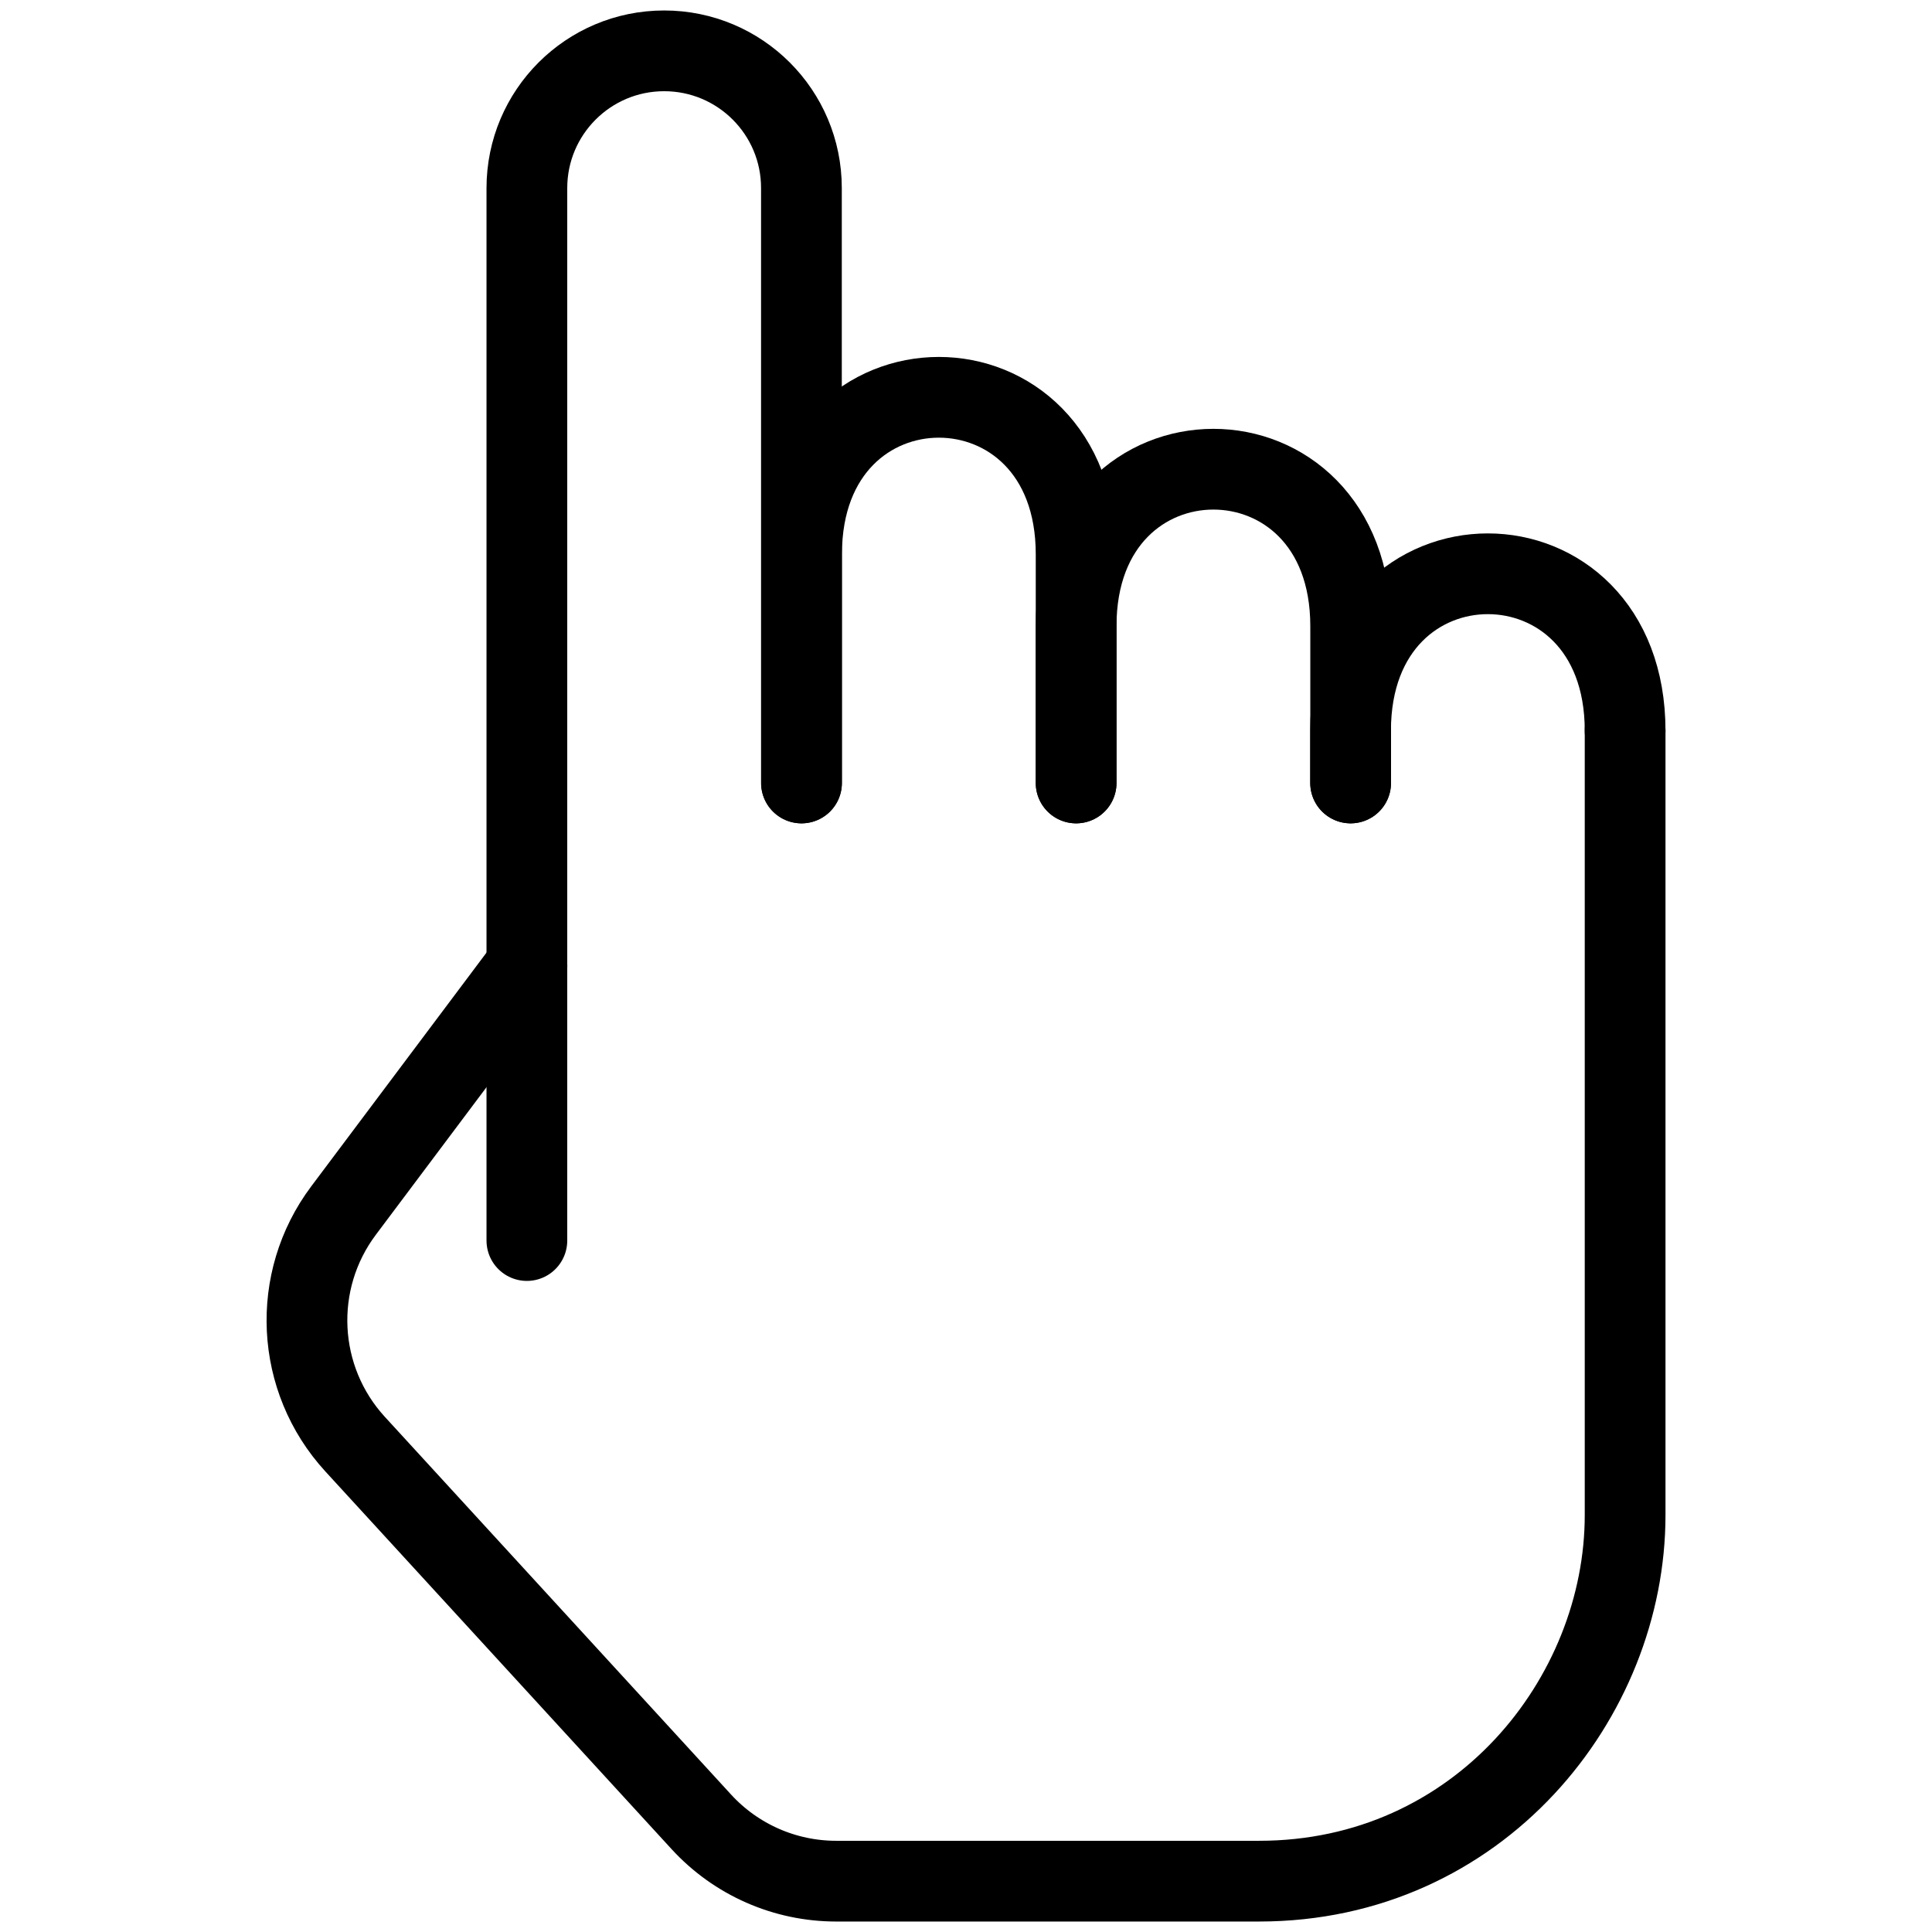
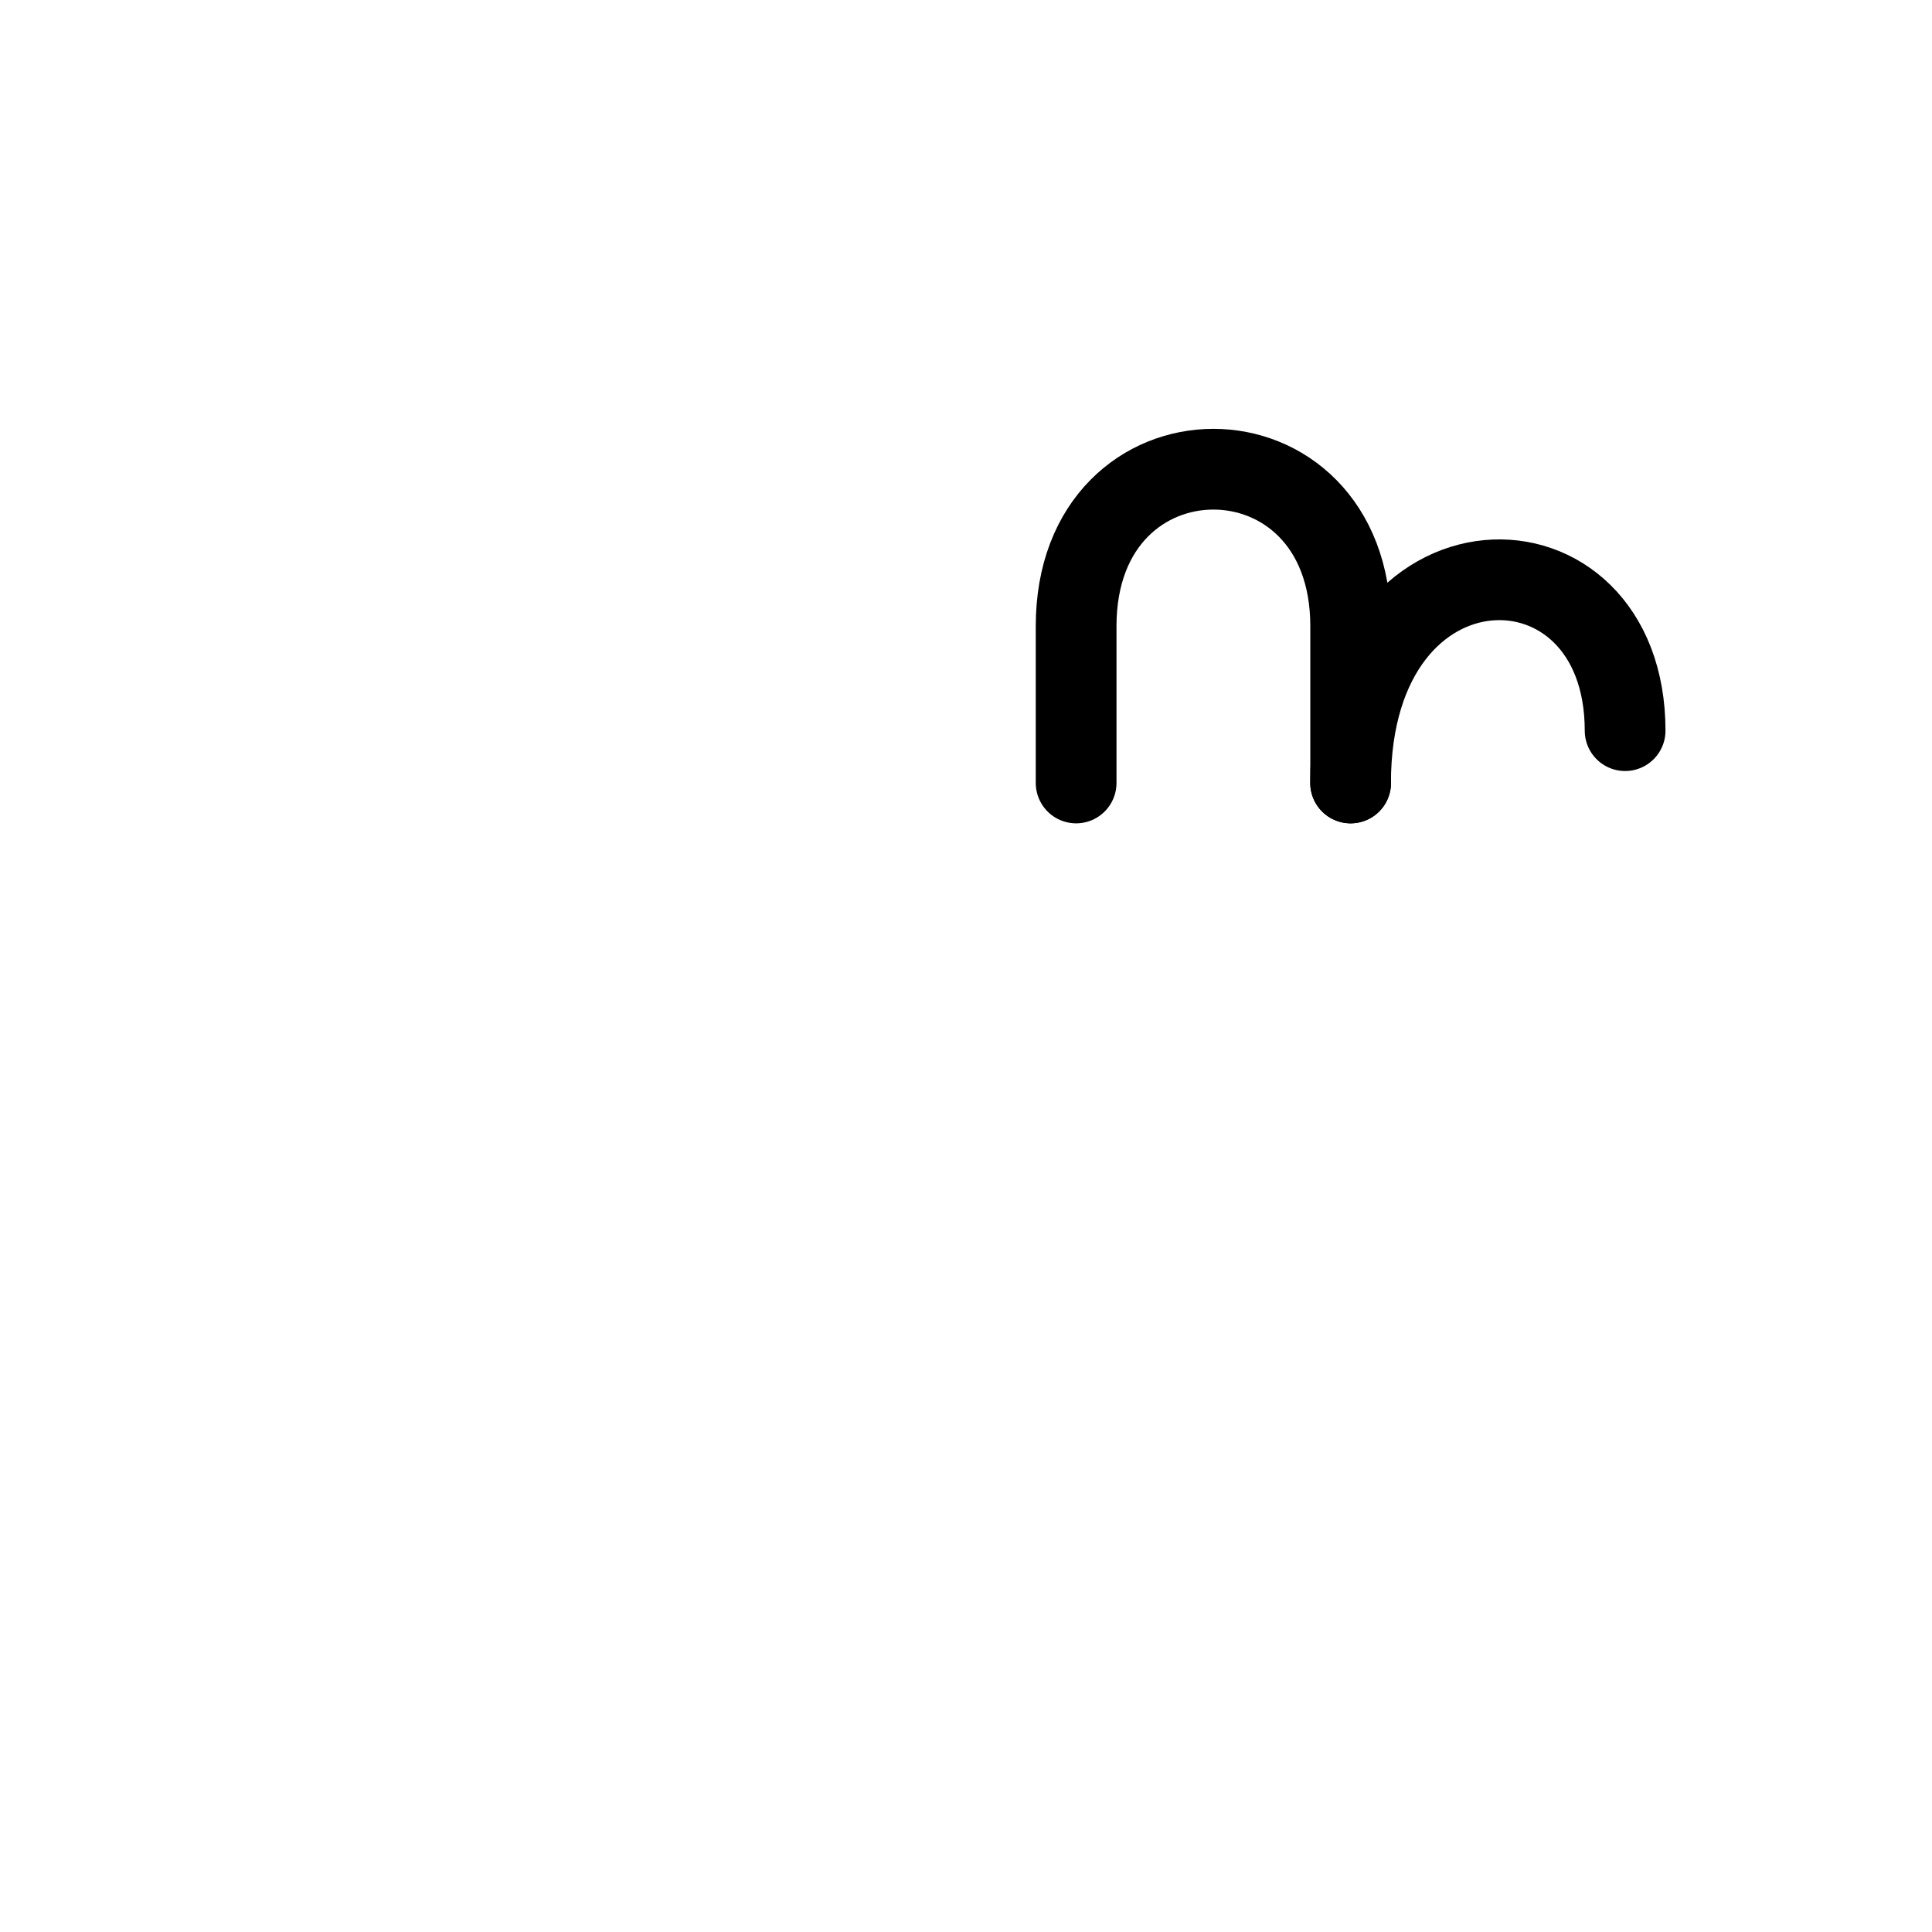
<svg xmlns="http://www.w3.org/2000/svg" width="38" height="38" viewBox="0 0 38 38" fill="none">
-   <path d="M10.364 19L6.757 23.81C5.718 25.196 5.813 27.125 6.983 28.403L13.794 35.833C14.476 36.577 15.437 37 16.447 37C18.402 37 21.599 37 24.765 37C29.084 37 31.964 33.4 31.964 29.8C31.964 29.8 31.964 17.457 31.964 14.372" stroke="black" stroke-width="1.588" stroke-linecap="round" stroke-linejoin="round" />
-   <path d="M26.564 15.4C26.564 15.4 26.564 15.175 26.564 14.371C26.564 10.257 31.964 10.257 31.964 14.371" stroke="black" stroke-width="1.588" stroke-linecap="round" stroke-linejoin="round" />
+   <path d="M26.564 15.4C26.564 10.257 31.964 10.257 31.964 14.371" stroke="black" stroke-width="1.588" stroke-linecap="round" stroke-linejoin="round" />
  <path d="M21.166 15.4C21.166 15.4 21.166 13.921 21.166 12.315C21.166 8.2 26.566 8.2 26.566 12.315C26.566 12.716 26.566 13.97 26.566 14.372C26.566 15.175 26.566 15.4 26.566 15.4" stroke="black" stroke-width="1.588" stroke-linecap="round" stroke-linejoin="round" />
-   <path d="M15.766 15.4C15.766 15.4 15.766 12.909 15.766 10.9C15.766 6.786 21.166 6.786 21.166 10.9C21.166 10.9 21.166 11.913 21.166 12.314C21.166 13.921 21.166 15.4 21.166 15.4" stroke="black" stroke-width="1.588" stroke-linecap="round" stroke-linejoin="round" />
-   <path d="M15.763 15.4C15.763 15.4 15.763 12.908 15.763 10.9C15.763 8.815 15.763 5.841 15.763 3.698C15.763 2.207 14.554 1 13.063 1C11.572 1 10.363 2.209 10.363 3.7V19V24.4" stroke="black" stroke-width="1.588" stroke-linecap="round" stroke-linejoin="round" />
</svg>